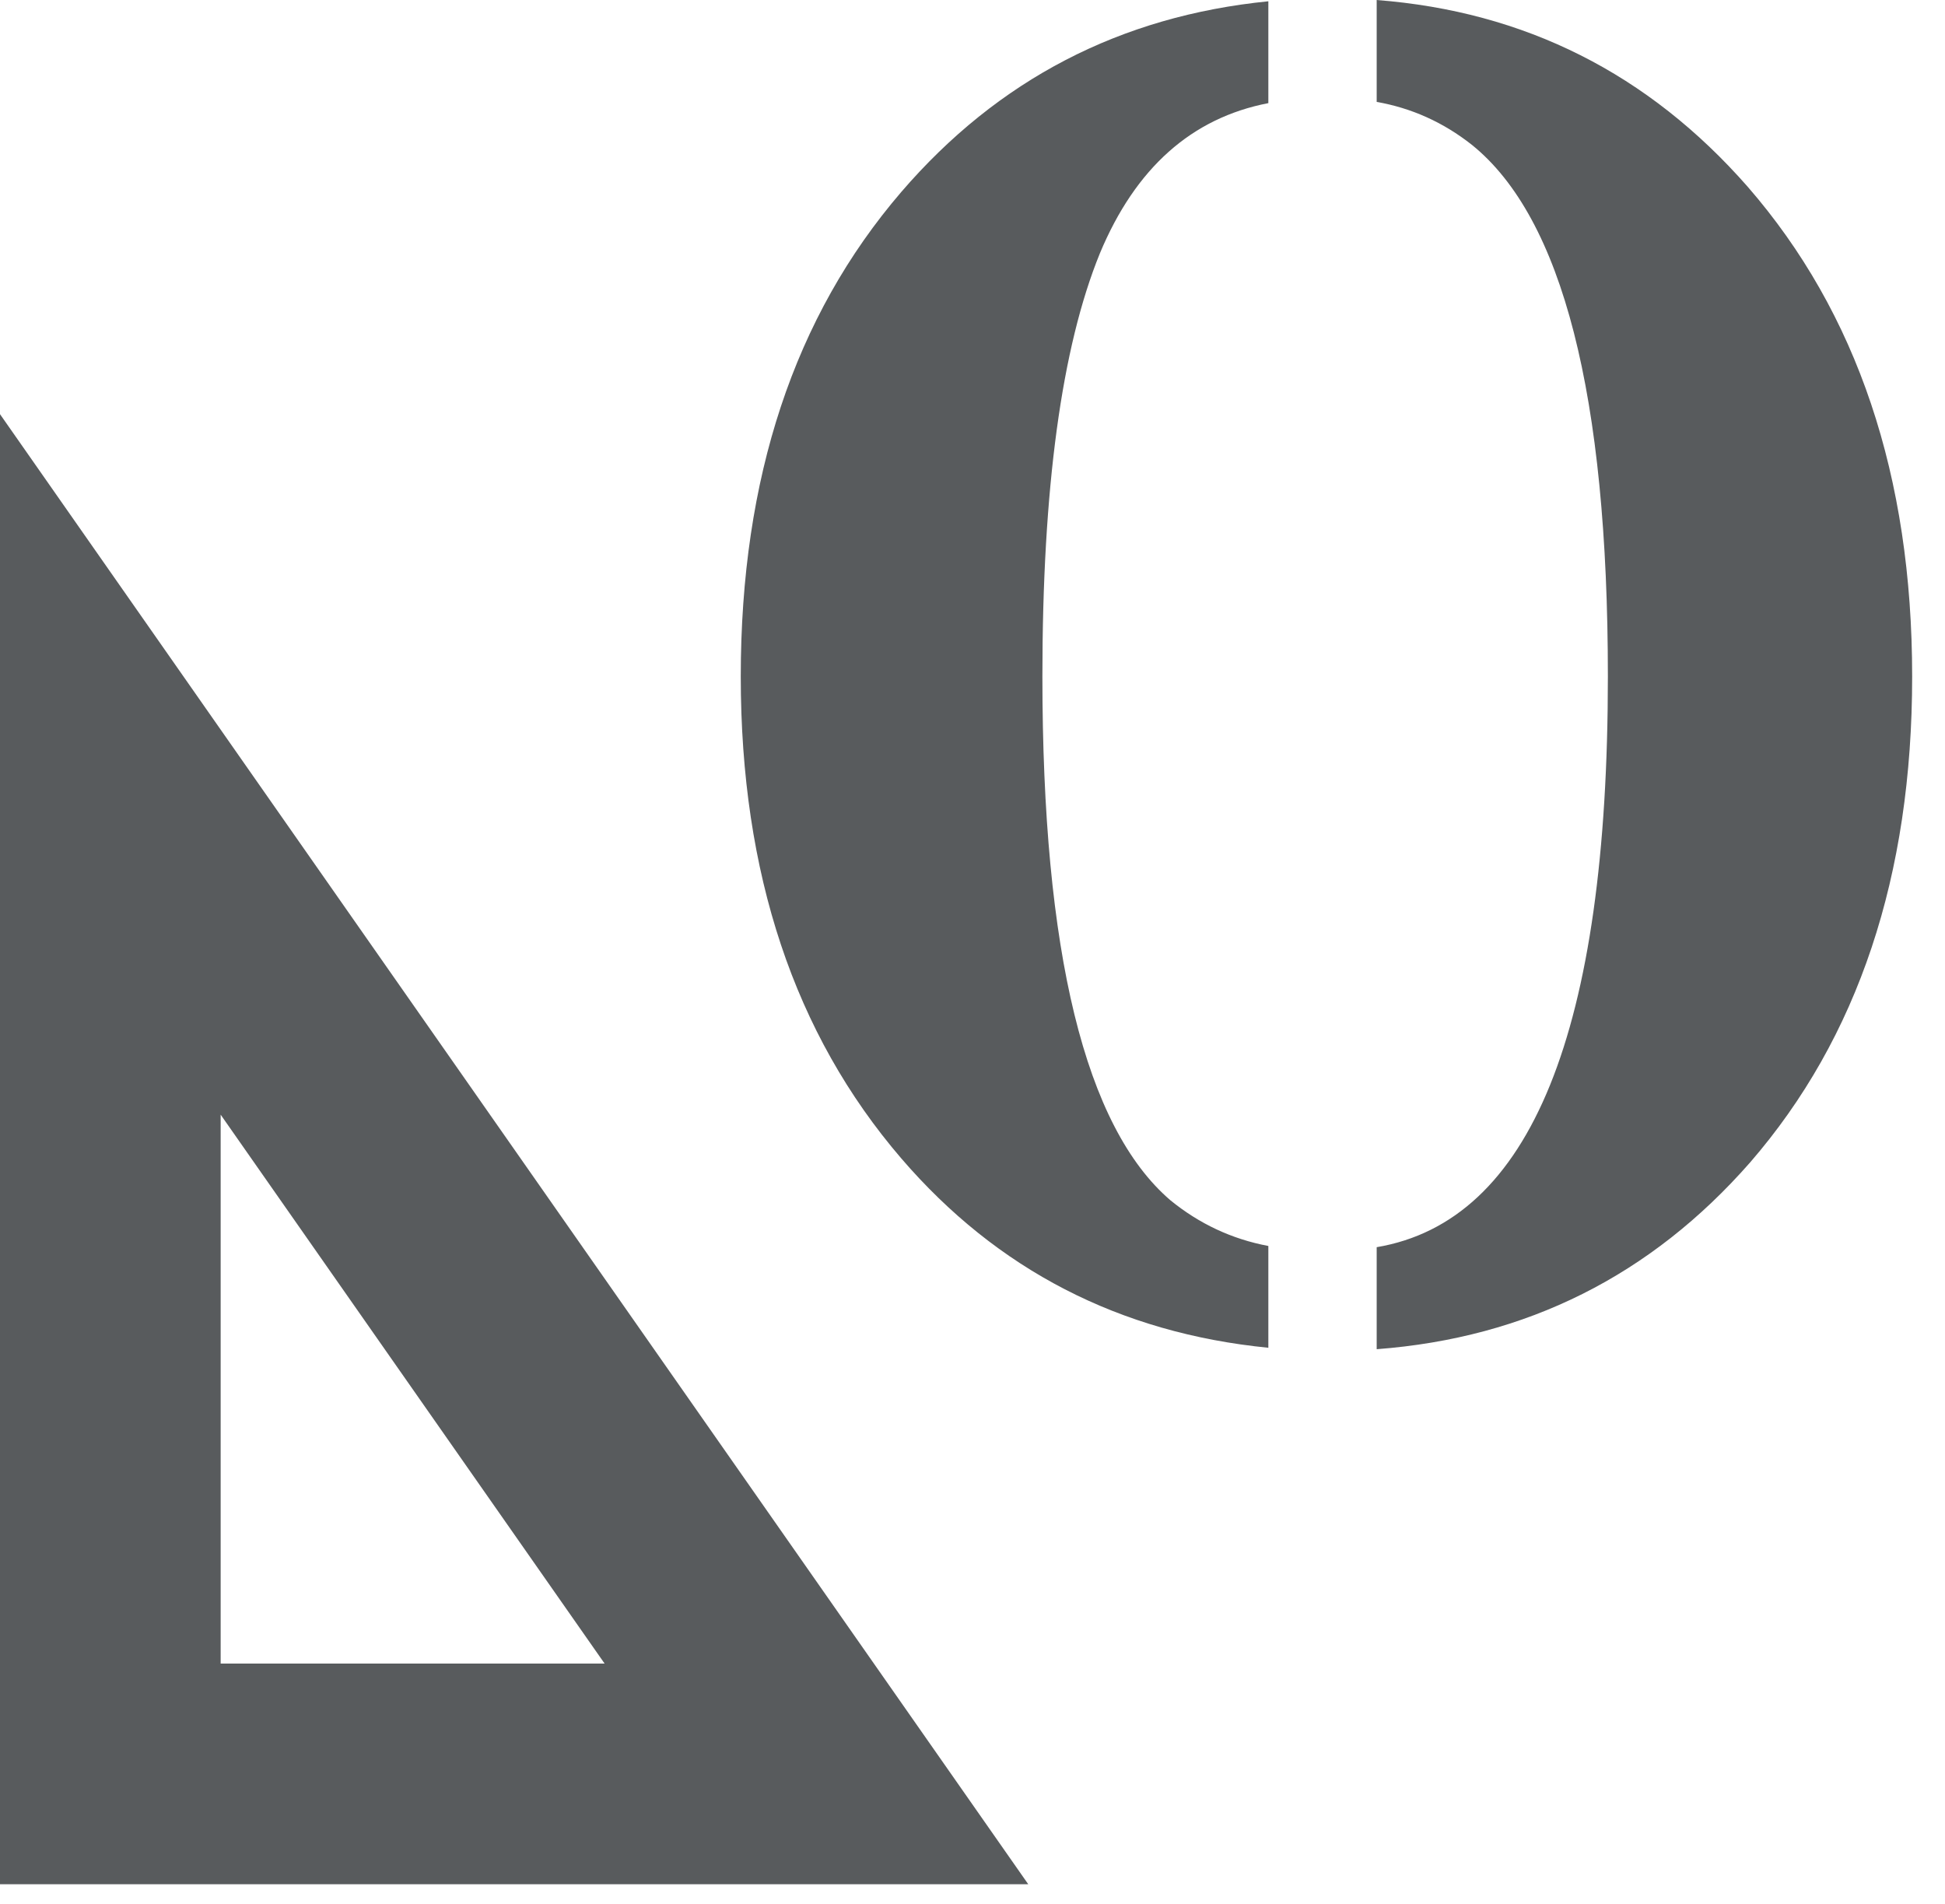
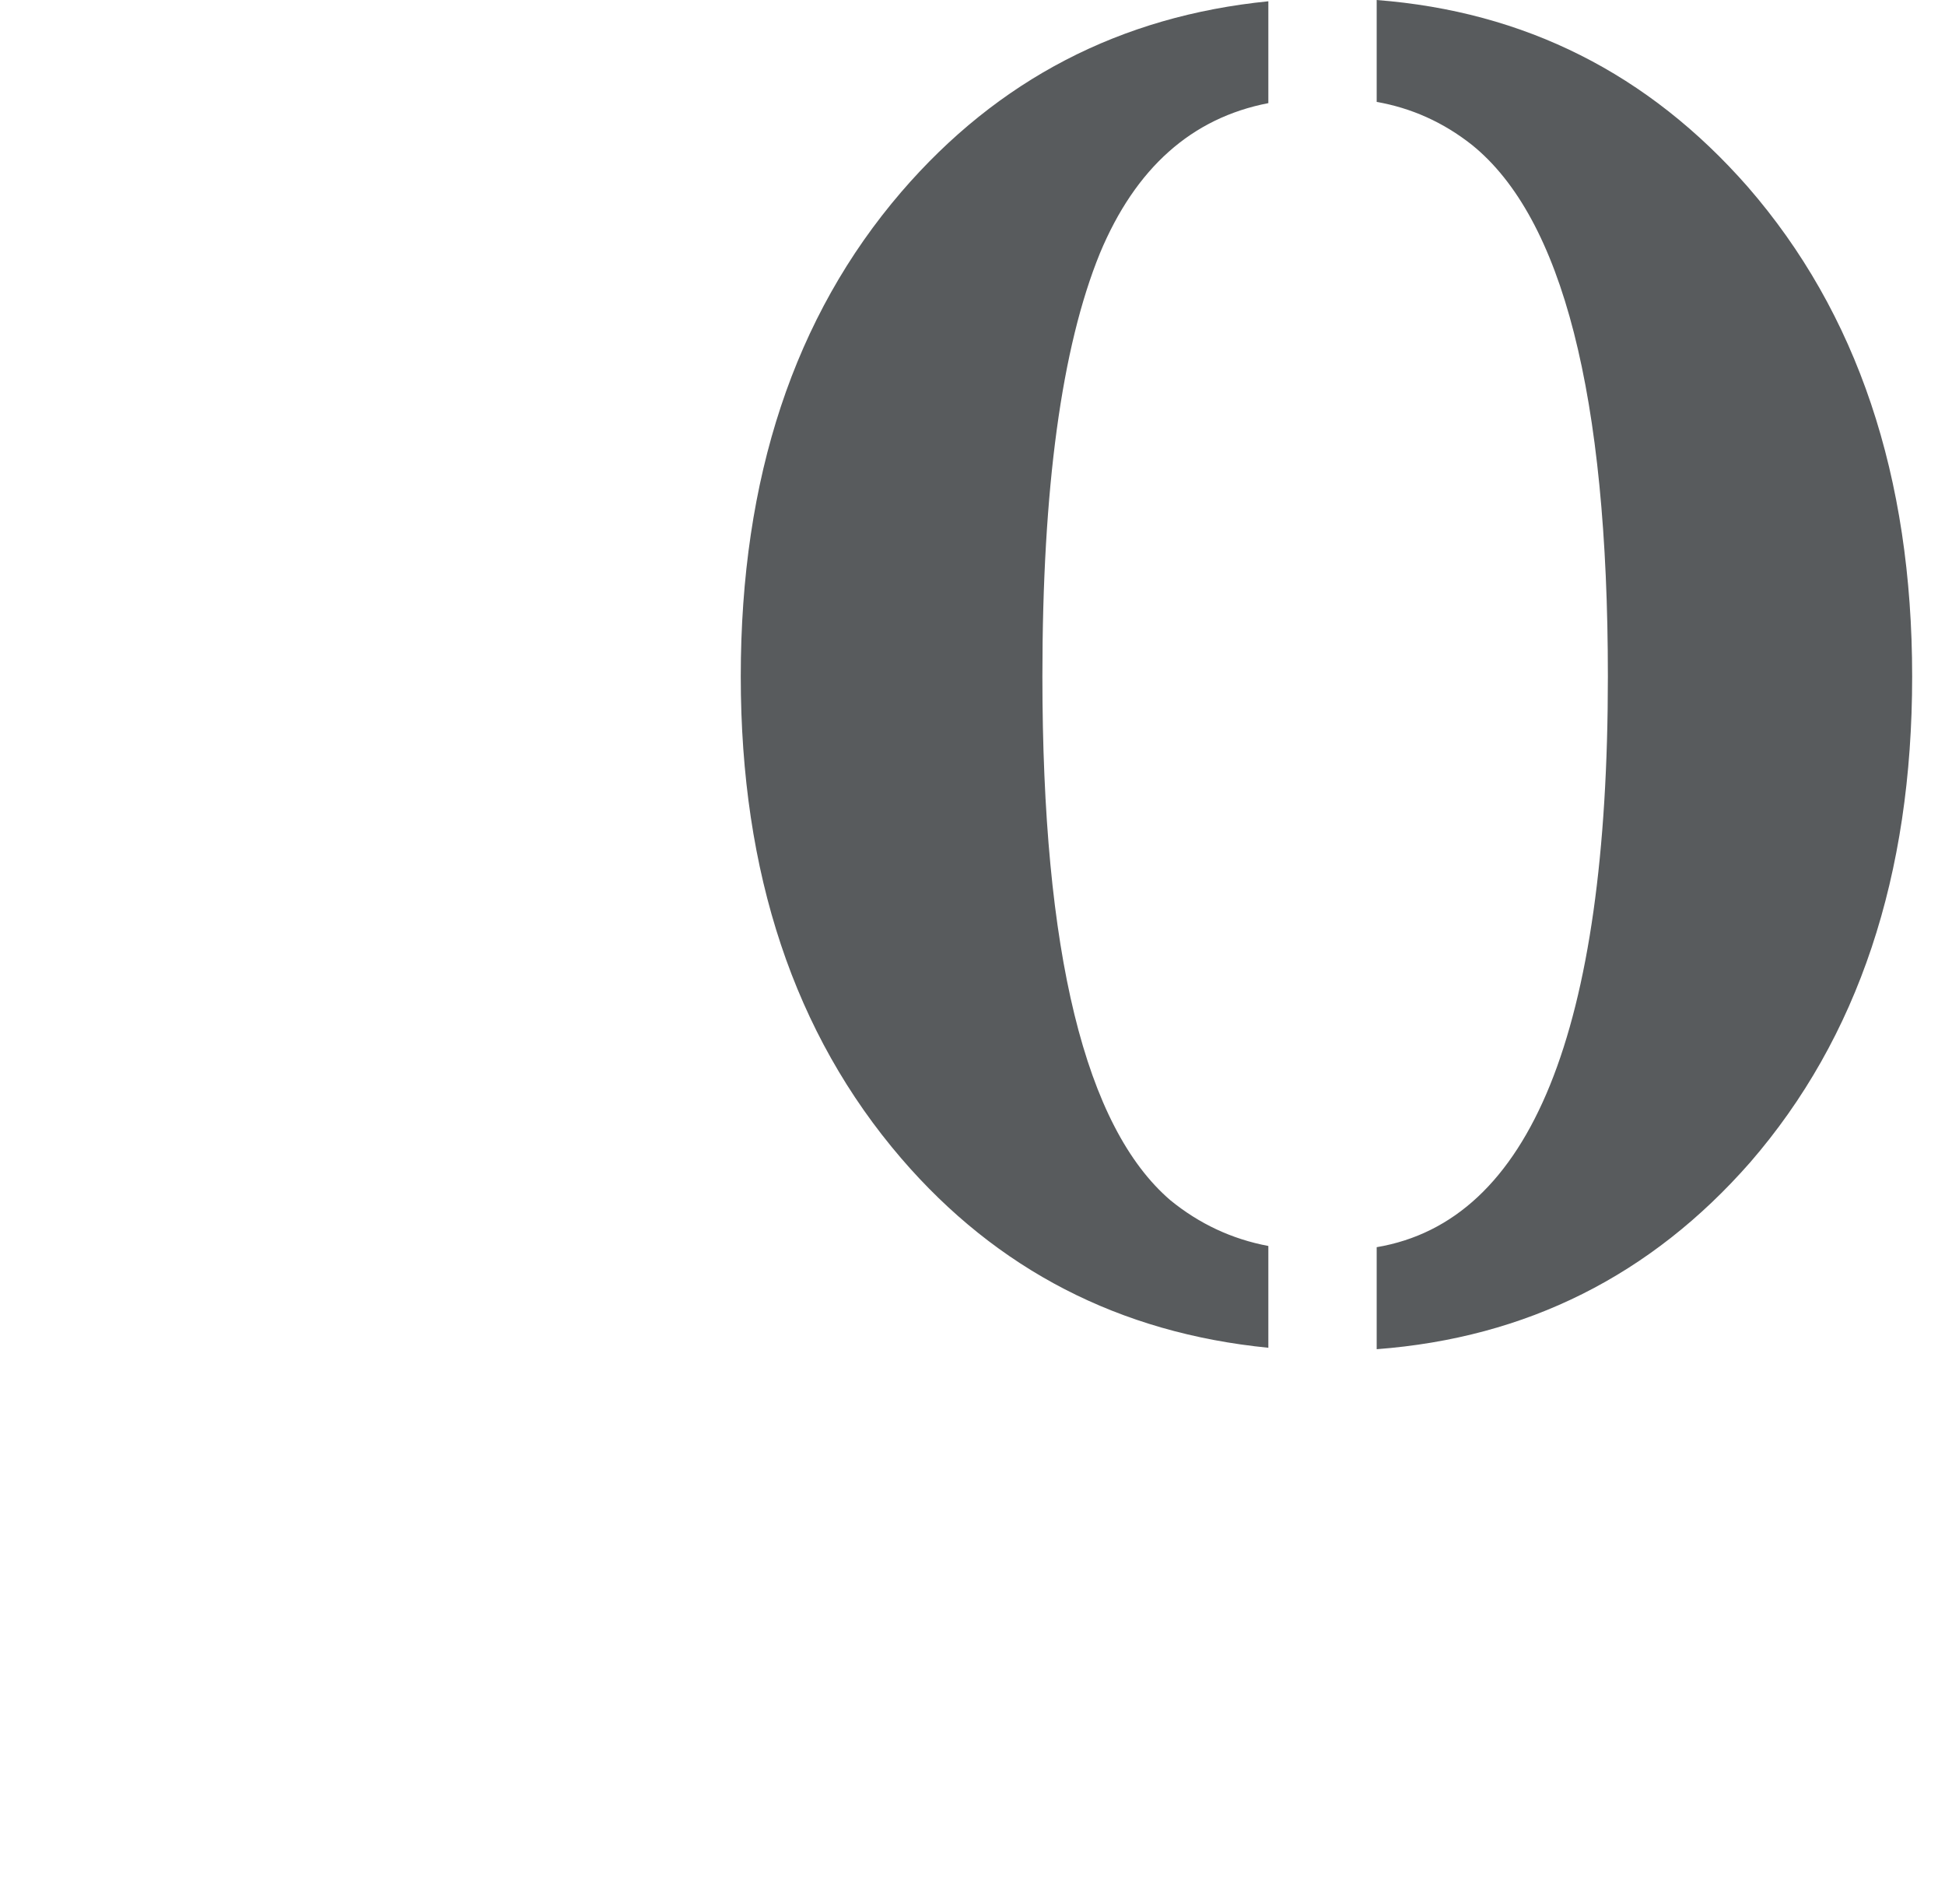
<svg xmlns="http://www.w3.org/2000/svg" xmlns:ns1="http://www.serif.com/" width="100%" height="100%" viewBox="0 0 47 46" version="1.1" xml:space="preserve" style="fill-rule:evenodd;clip-rule:evenodd;stroke-linejoin:round;stroke-miterlimit:2;">
  <g id="Picto-Octaviana" ns1:id="Picto Octaviana" transform="matrix(1,0,0,1,-40.014,-647.14)">
    <g transform="matrix(1.333,0,0,1.333,73.281,649.605)">
      <path d="M0,20.757C2.793,20.285 4.191,16.837 4.191,10.412C4.191,5.315 3.369,2.104 1.728,0.778C1.208,0.367 0.631,0.109 0,-0.002L0,-1.849C2.684,-1.642 4.924,-0.517 6.725,1.535C8.712,3.821 9.707,6.781 9.707,10.412C9.707,14.028 8.727,16.961 6.77,19.22C4.972,21.271 2.716,22.401 0,22.606L0,20.757ZM-1.964,22.58C-4.663,22.313 -6.881,21.166 -8.617,19.149C-10.558,16.891 -11.528,13.981 -11.528,10.412C-11.528,6.814 -10.558,3.887 -8.617,1.629C-6.865,-0.406 -4.648,-1.558 -1.964,-1.826L-1.964,0.02C-3.354,0.289 -4.372,1.194 -5.018,2.743C-5.713,4.449 -6.06,7.003 -6.06,10.412C-6.06,15.416 -5.286,18.579 -3.74,19.906C-3.219,20.331 -2.628,20.61 -1.964,20.735L-1.964,22.58Z" style="fill:rgb(88,91,93);fill-rule:nonzero;" />
    </g>
    <g transform="matrix(1.333,0,0,1.333,40.014,692.666)">
-       <path d="M0,-26.646L0,0L18.64,0L0,-26.646ZM4,-13.949L10.96,-4L4,-4L4,-13.949Z" style="fill:rgb(88,91,93);fill-rule:nonzero;" />
-     </g>
+       </g>
  </g>
</svg>